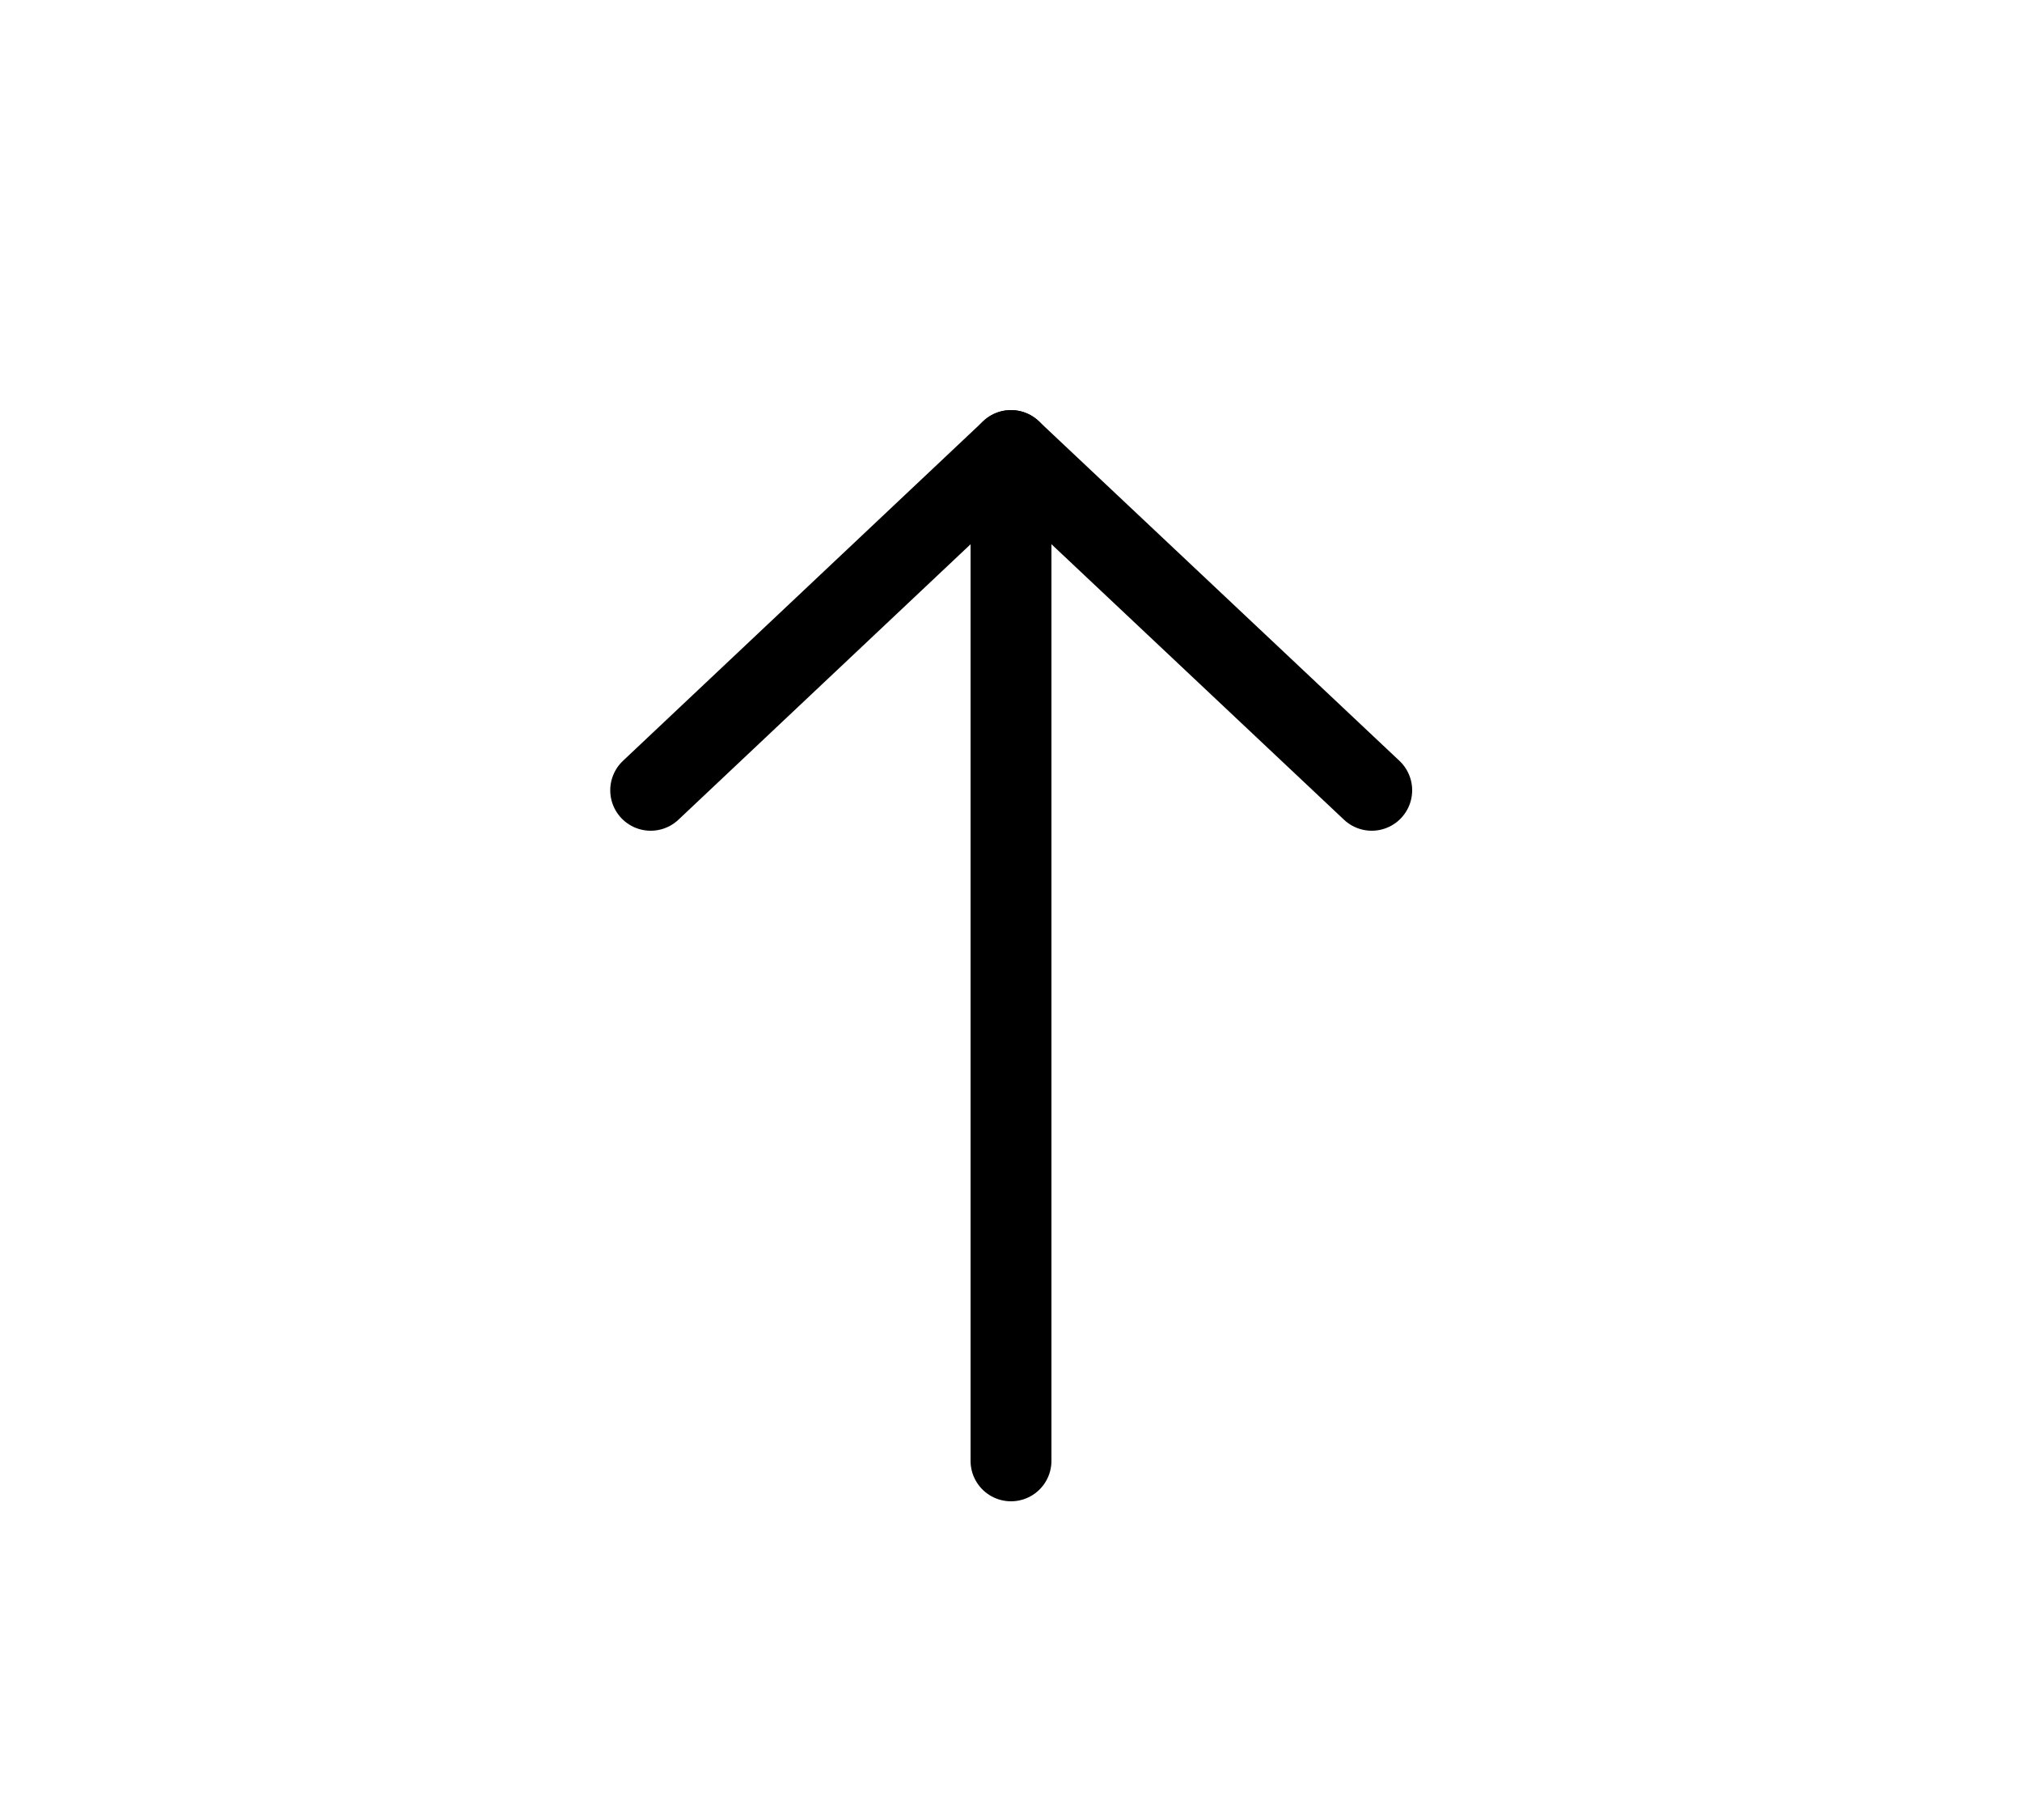
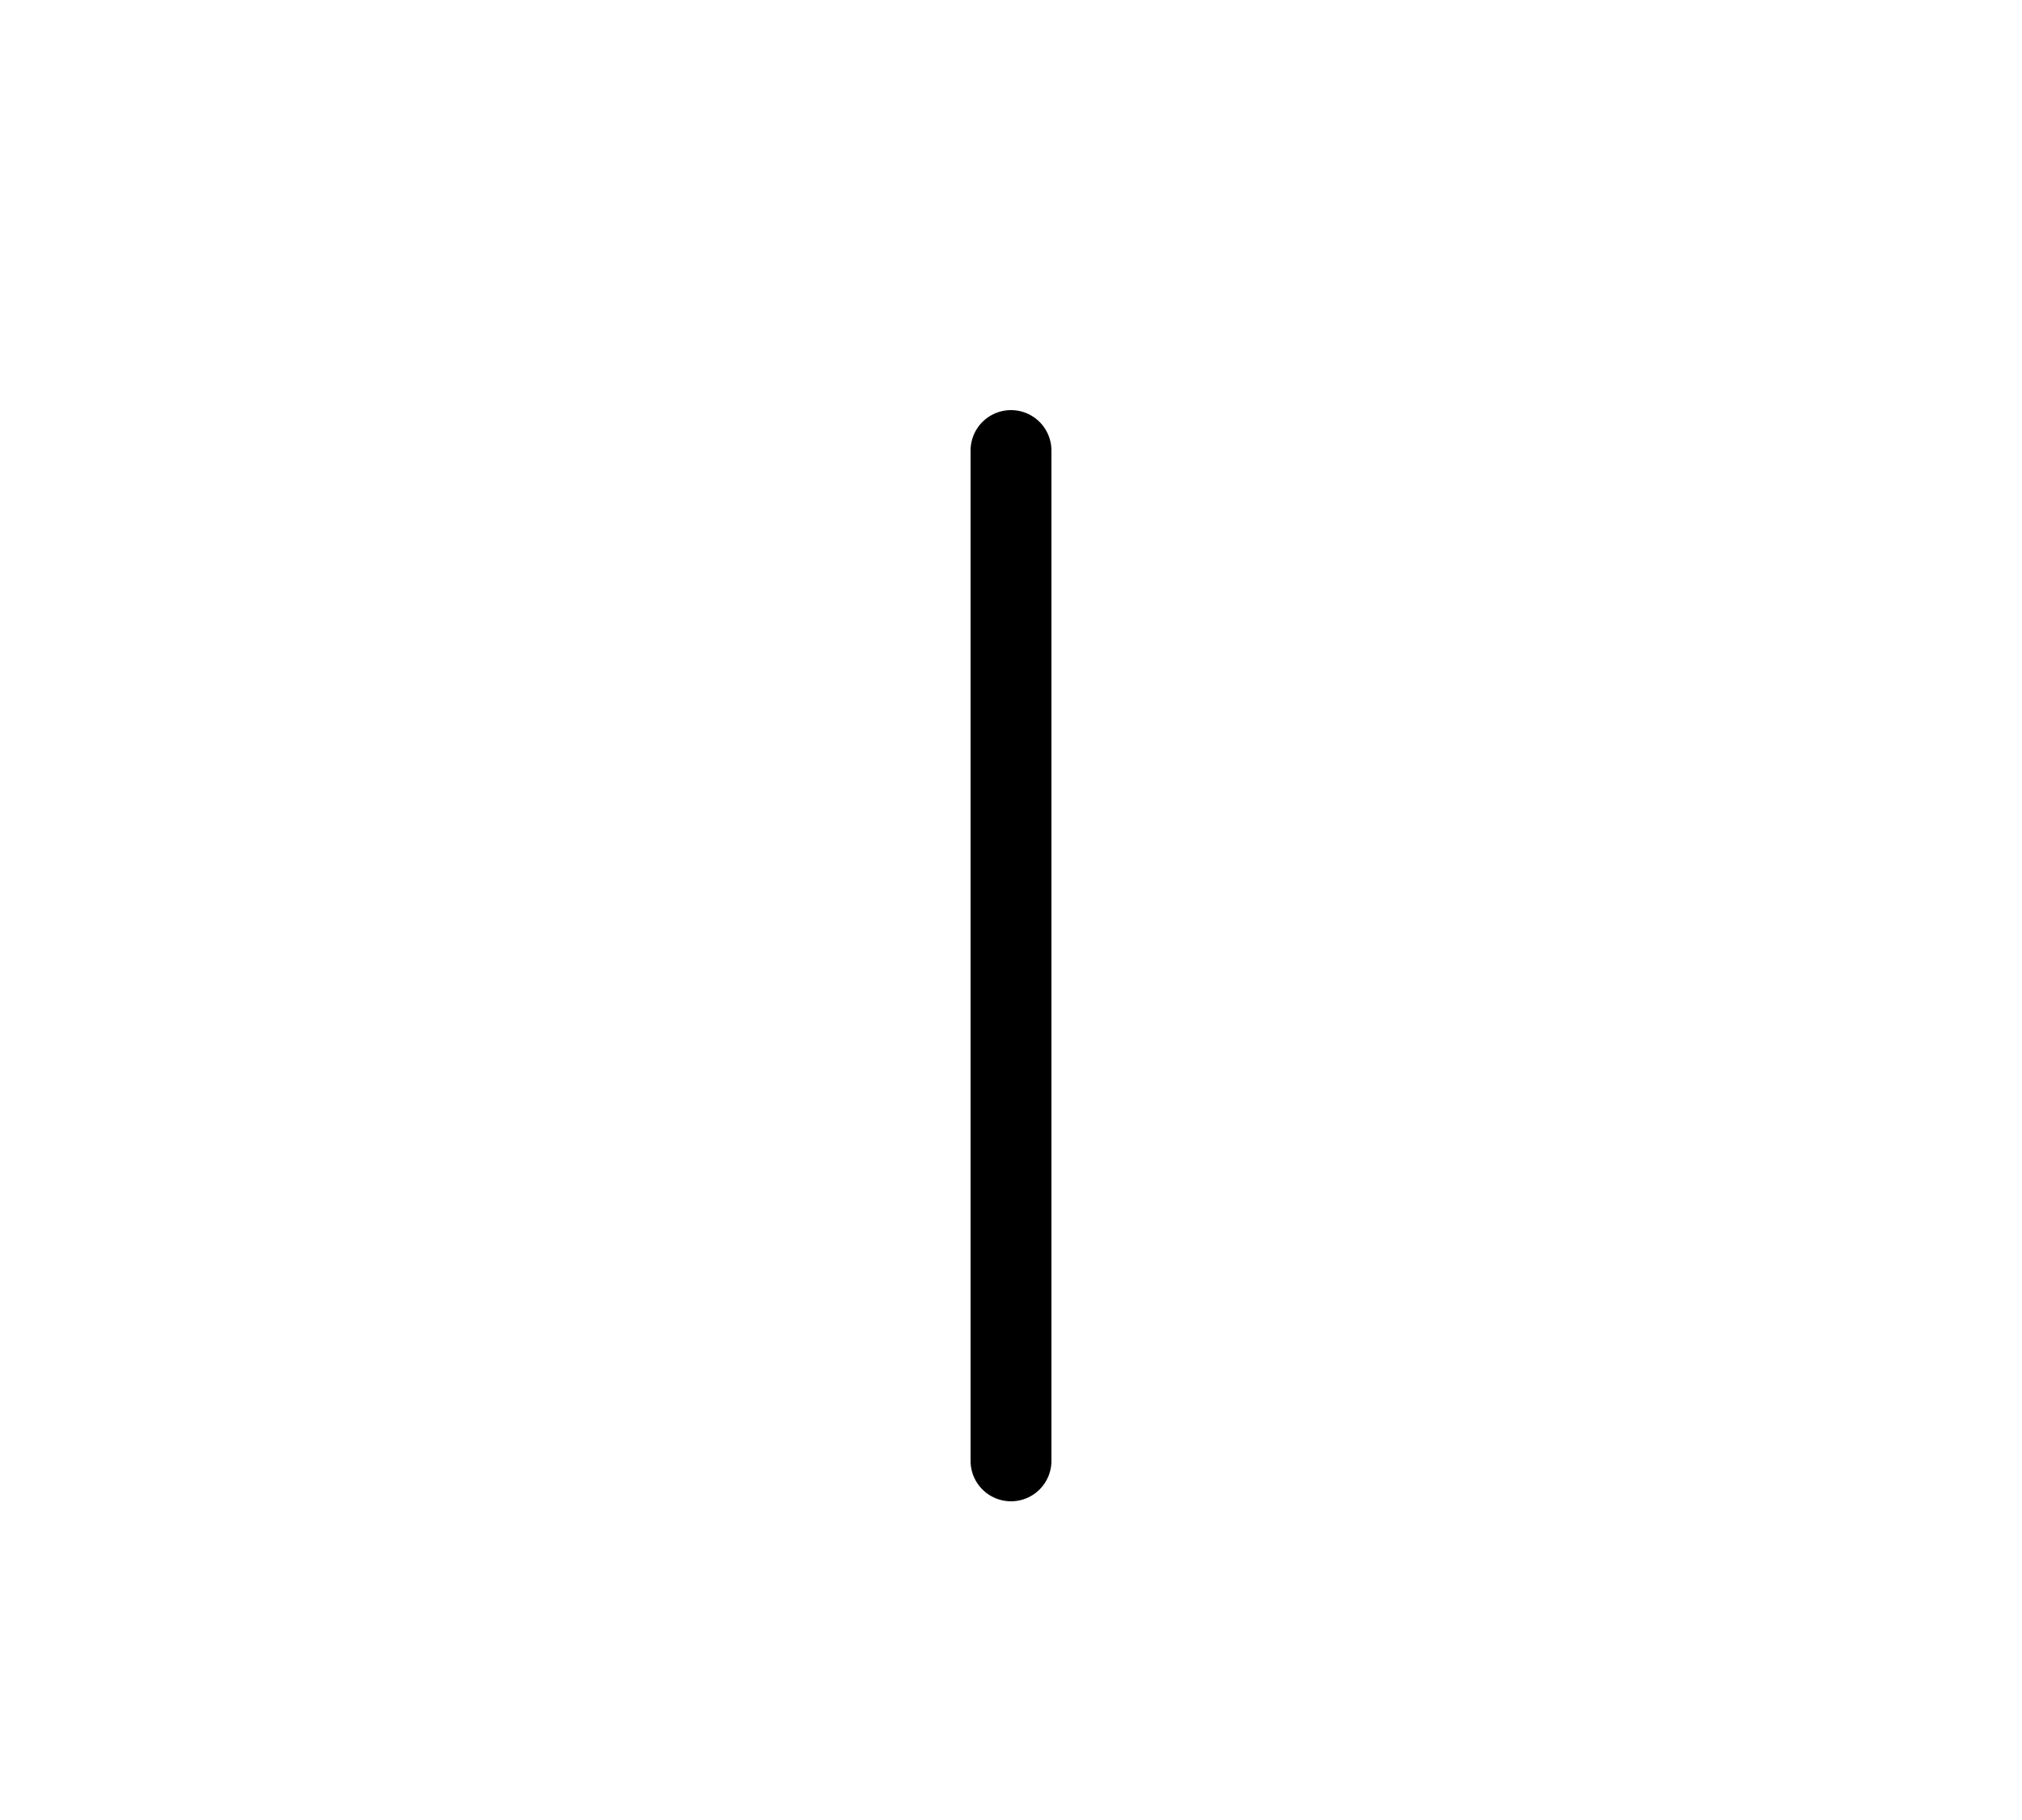
<svg xmlns="http://www.w3.org/2000/svg" width="50" height="45" viewBox="0 0 50 45">
-   <path fill="transparent" d="M0 0h50v45H0z" />
+   <path fill="transparent" d="M0 0v45H0z" />
  <g fill="none" stroke="#000" stroke-linecap="round" stroke-width="2">
    <path d="M25 11.14v24.98" />
-     <path d="m16.09 19.54 8.91-8.4 8.92 8.4" stroke-linejoin="round" />
  </g>
</svg>